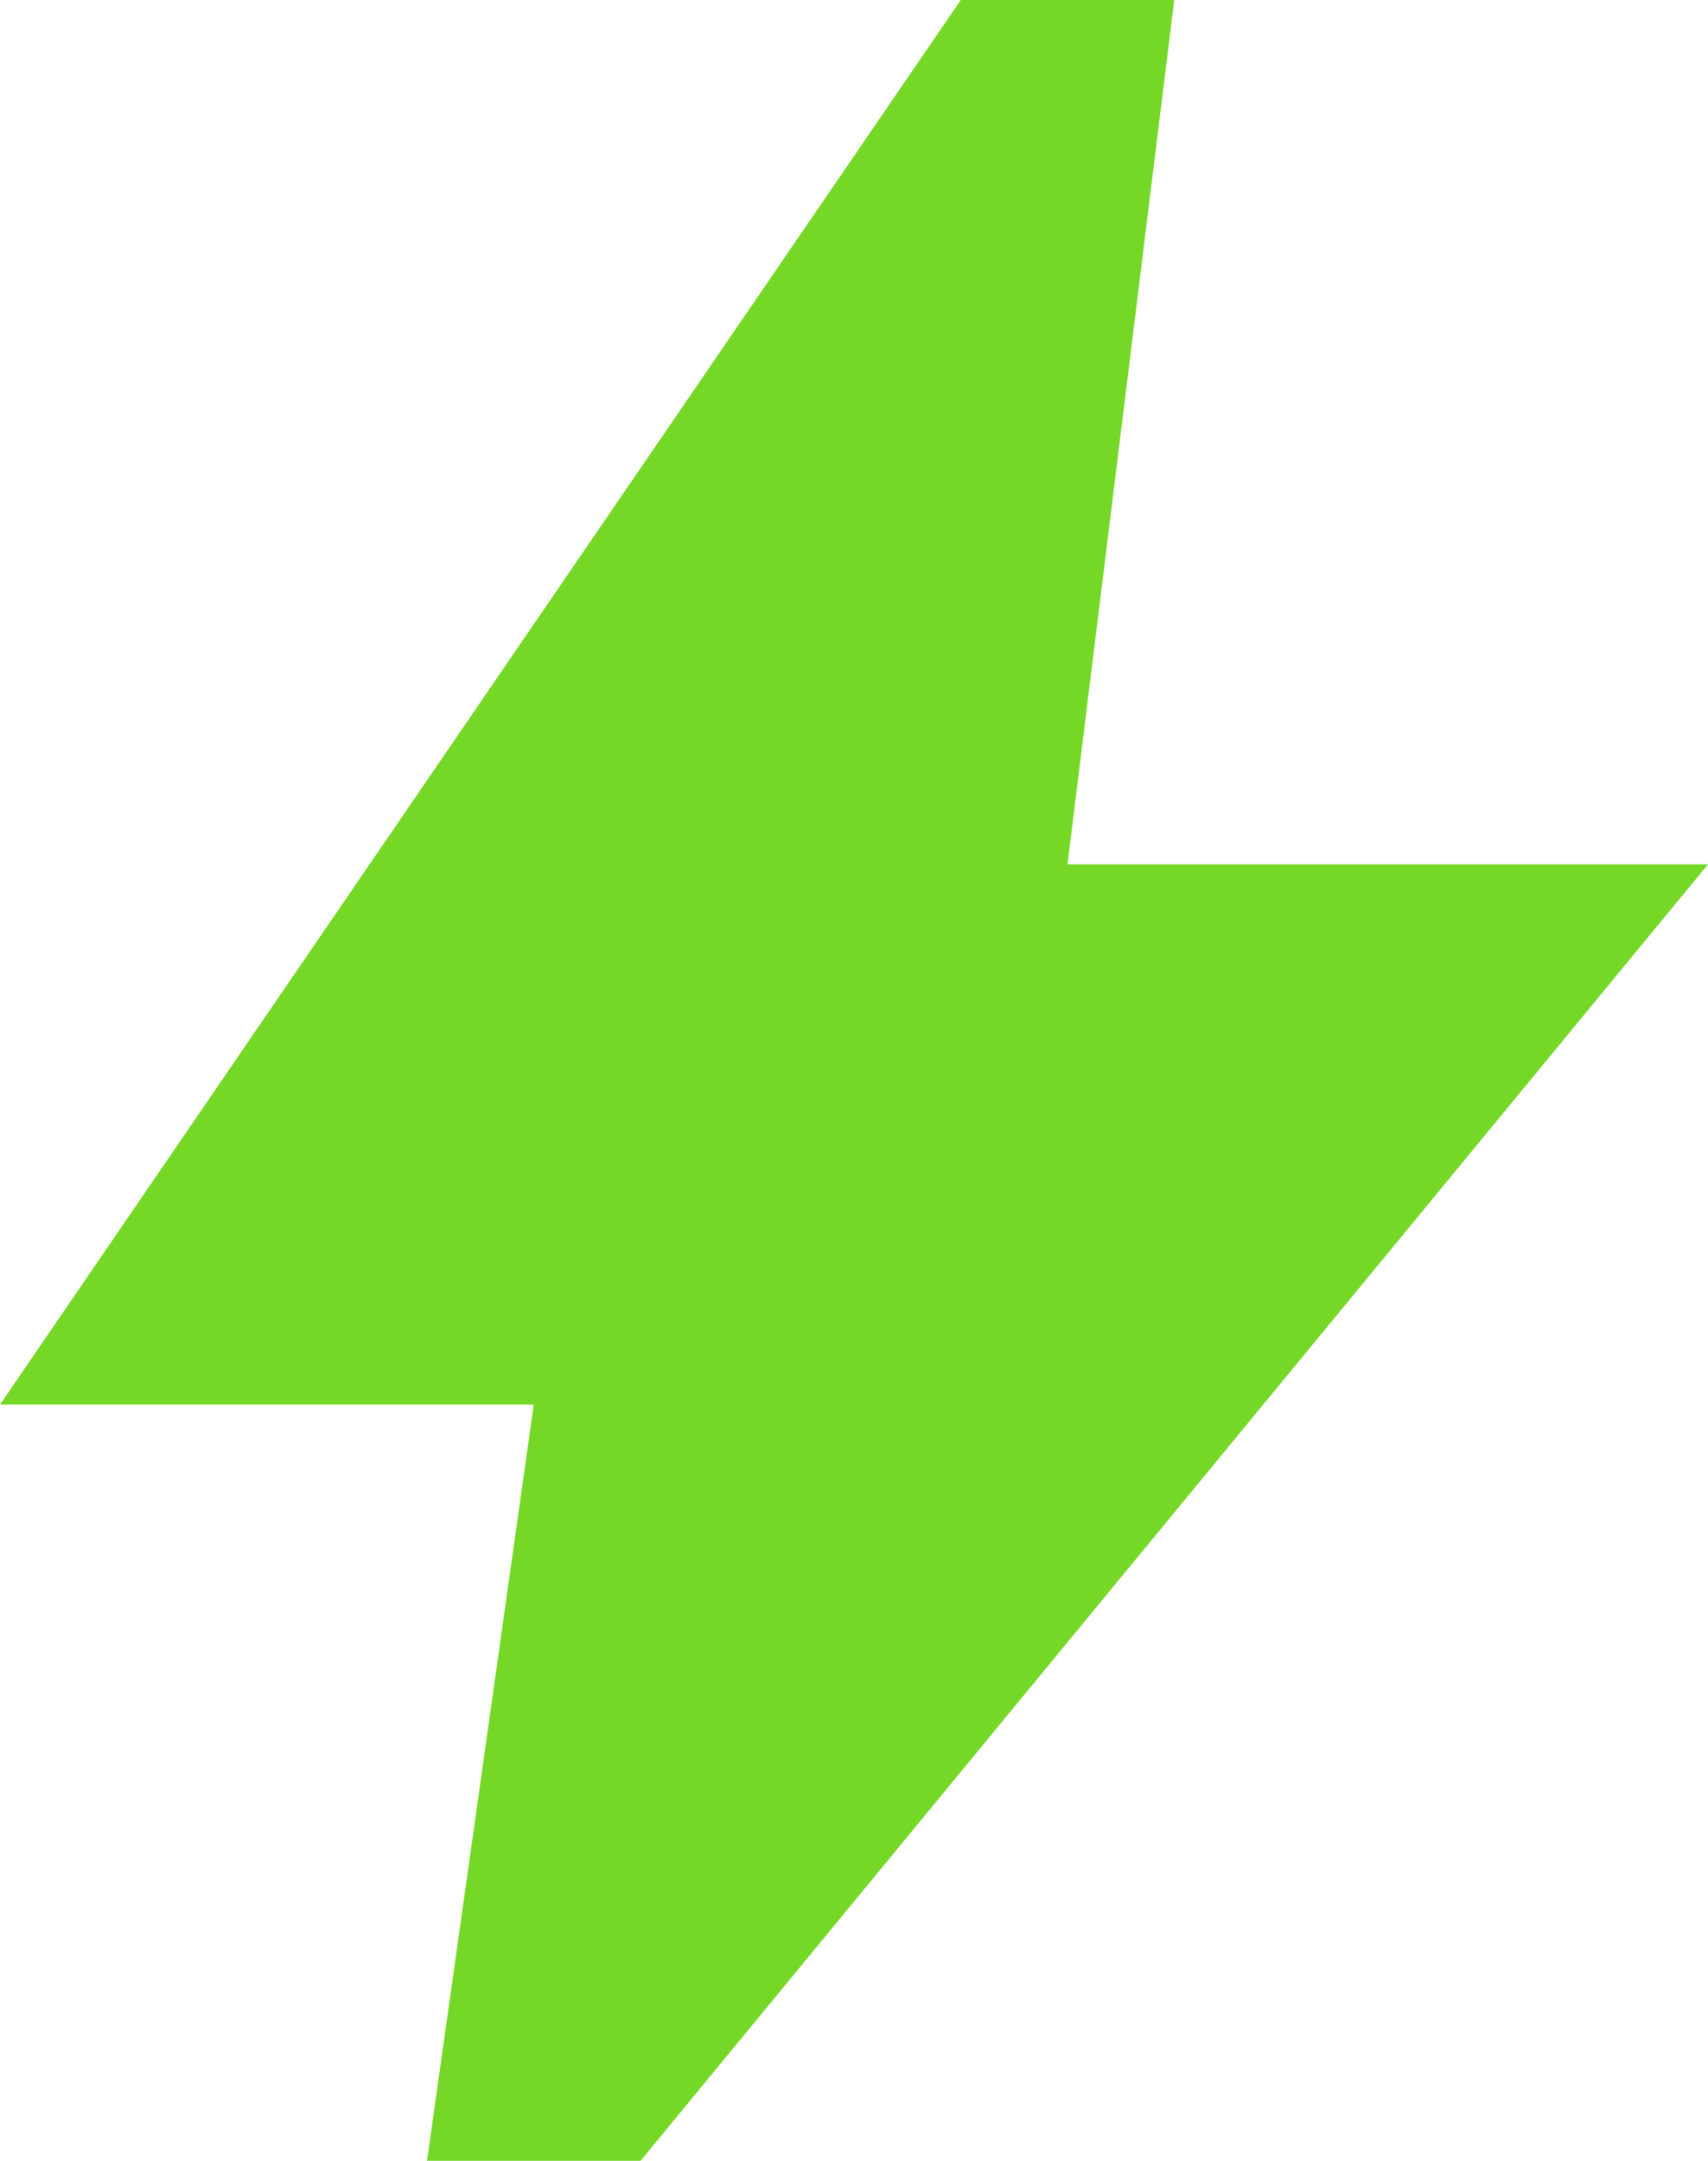
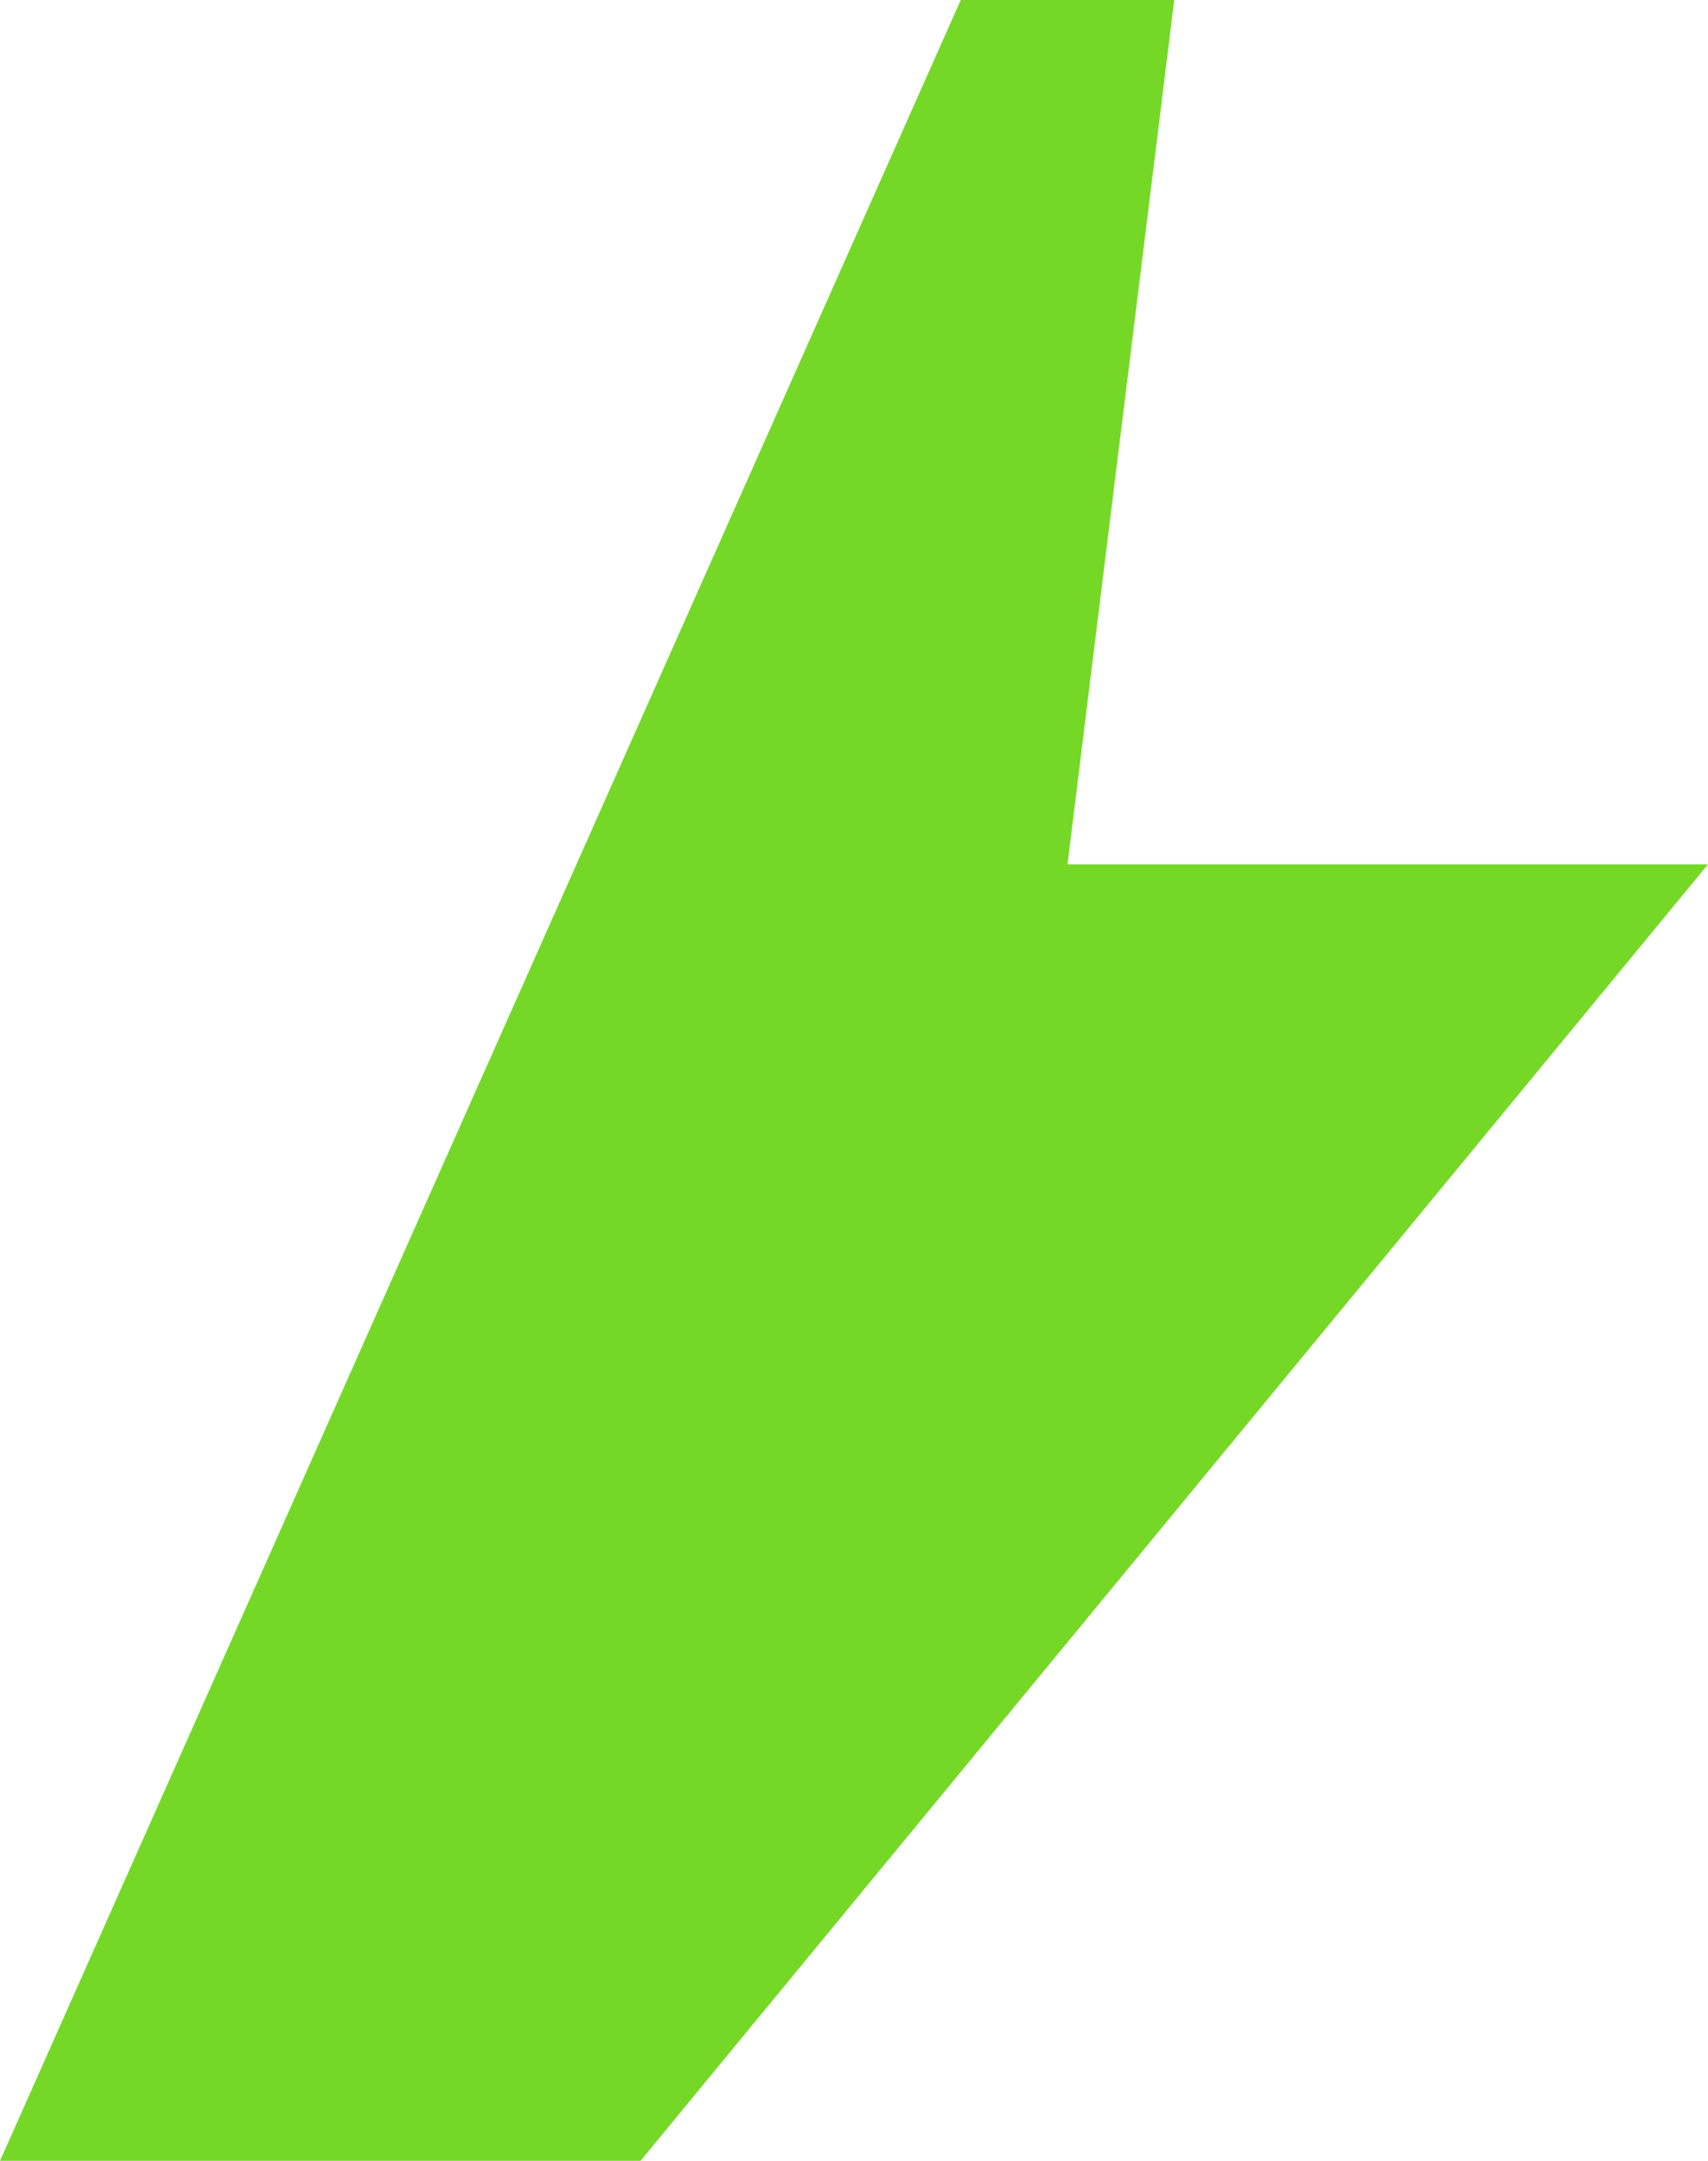
<svg xmlns="http://www.w3.org/2000/svg" width="34" height="43" viewBox="0 0 34 43" fill="none">
-   <path d="M8.5 43L10.625 27.95H0L19.125 0H23.375L21.25 17.2H34L12.75 43H8.5Z" fill="#75D827" />
+   <path d="M8.5 43H0L19.125 0H23.375L21.25 17.2H34L12.75 43H8.5Z" fill="#75D827" />
</svg>